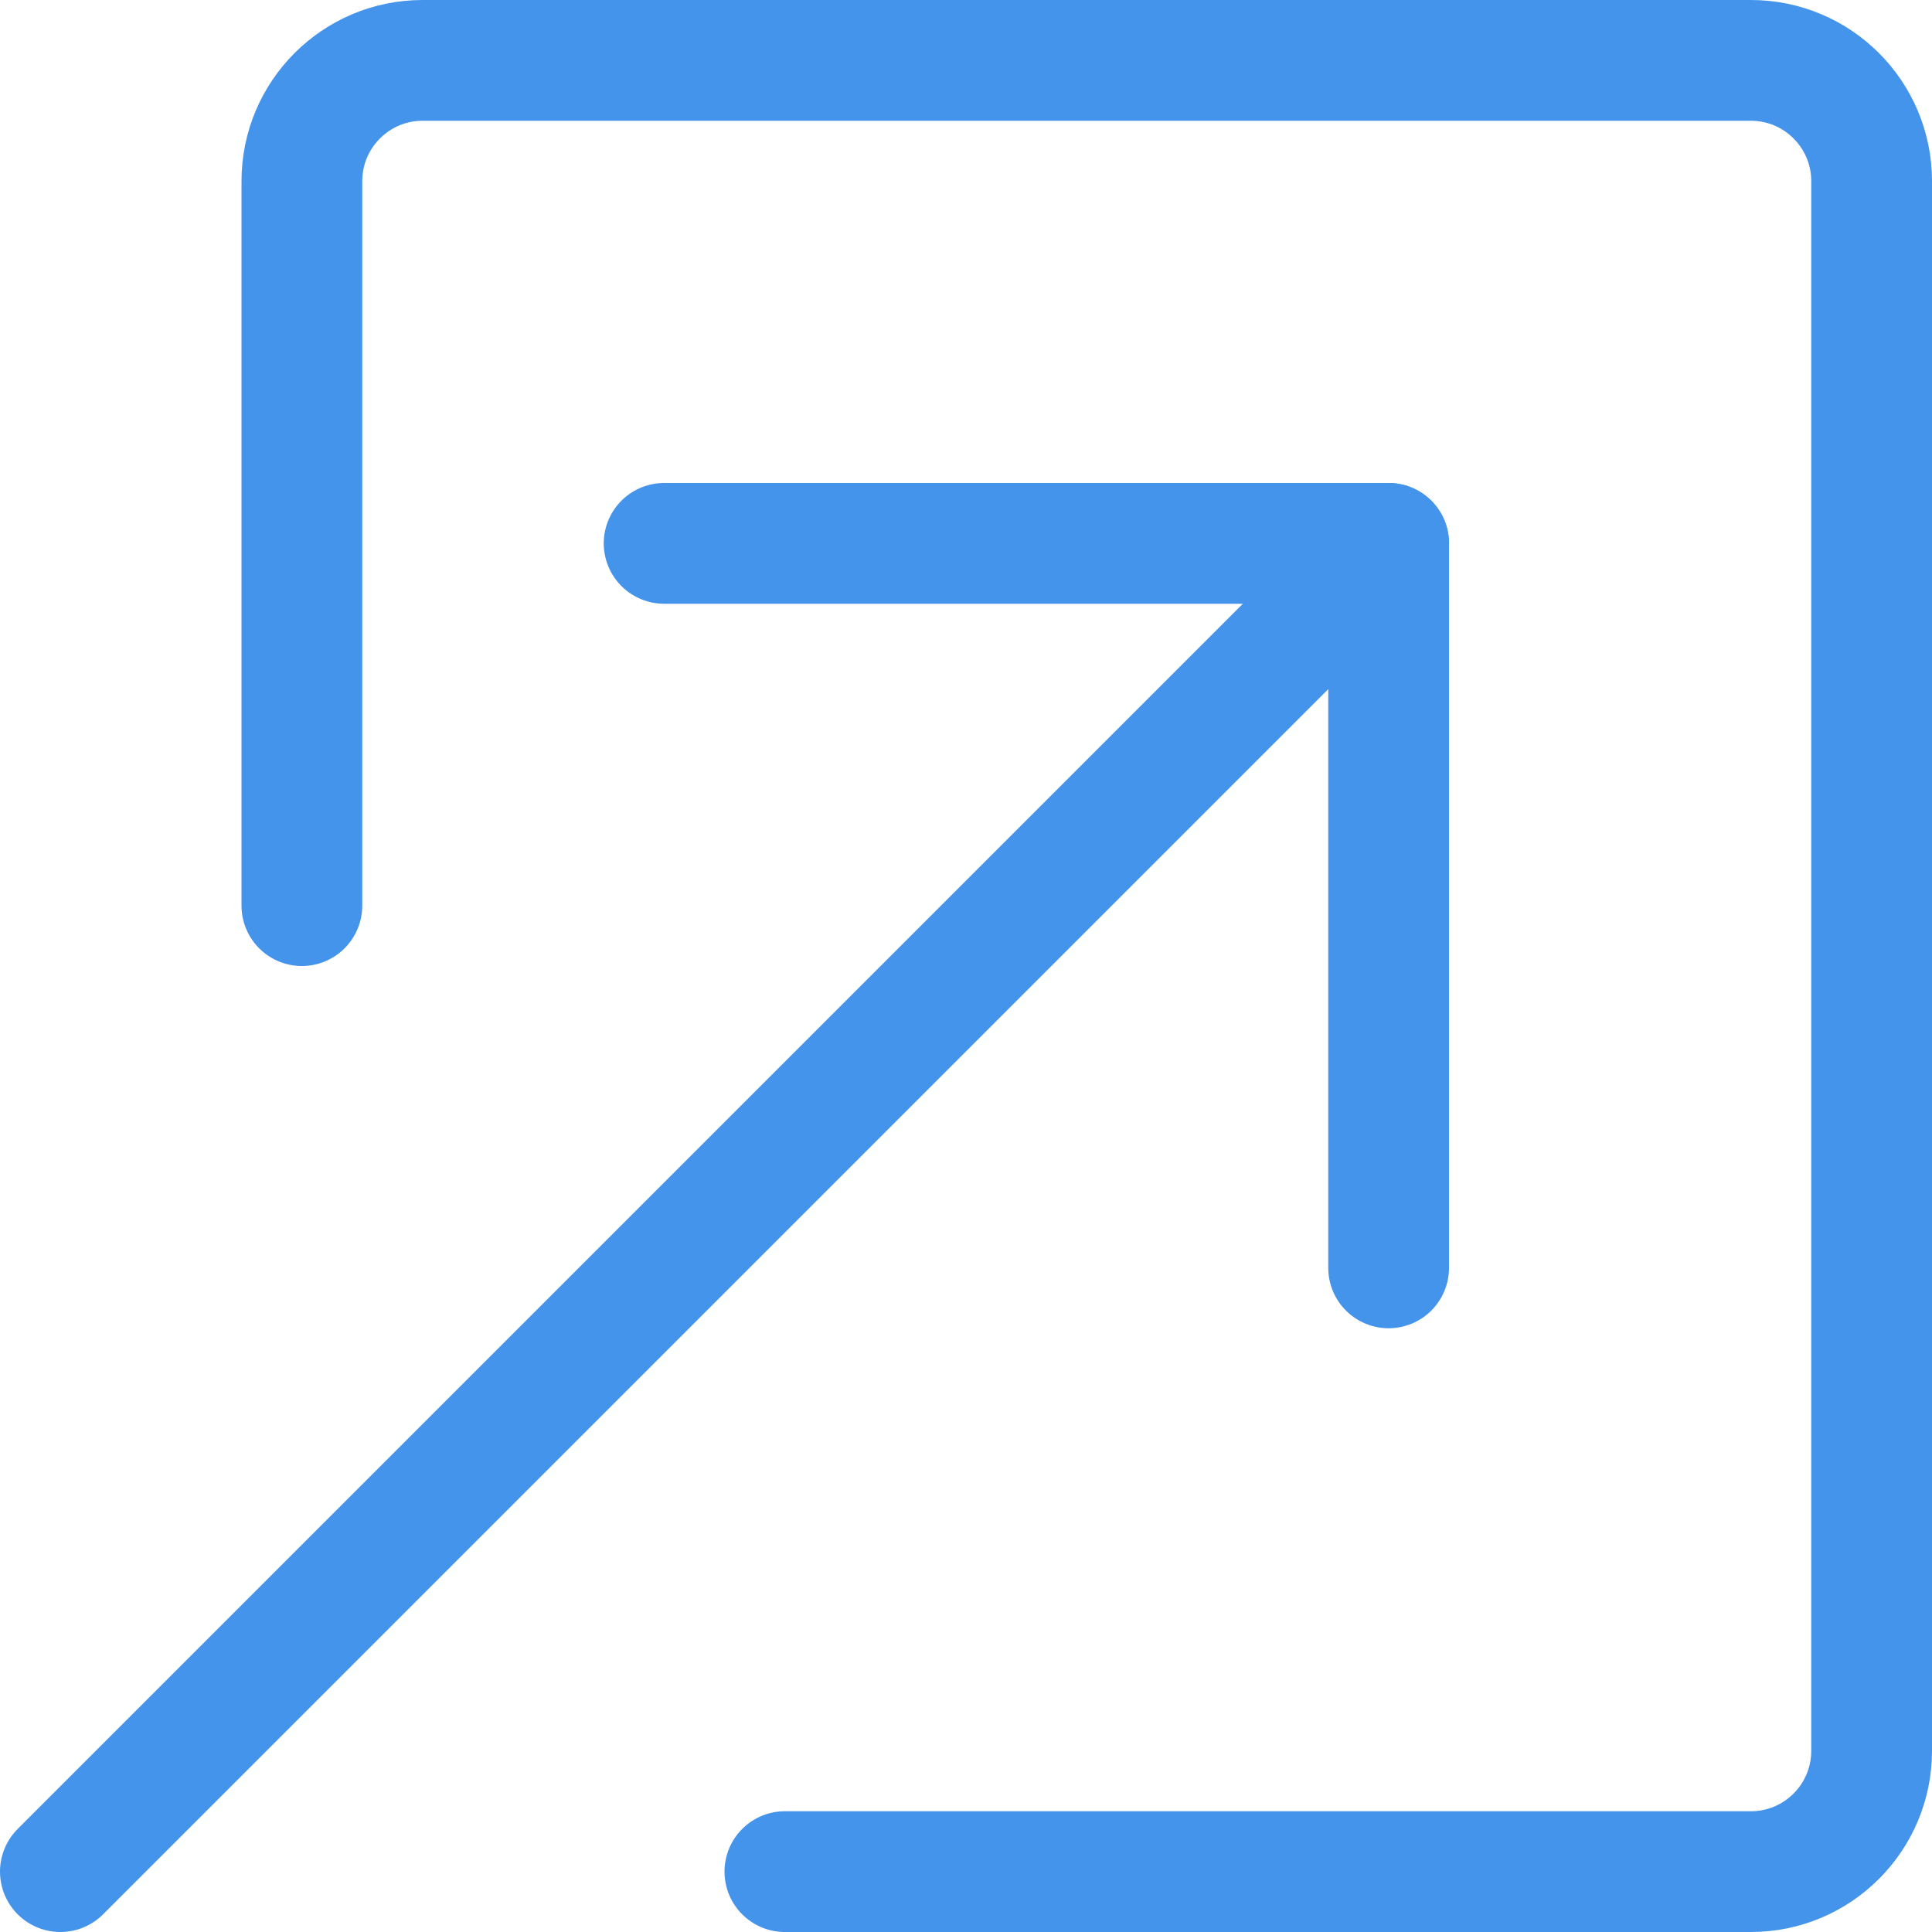
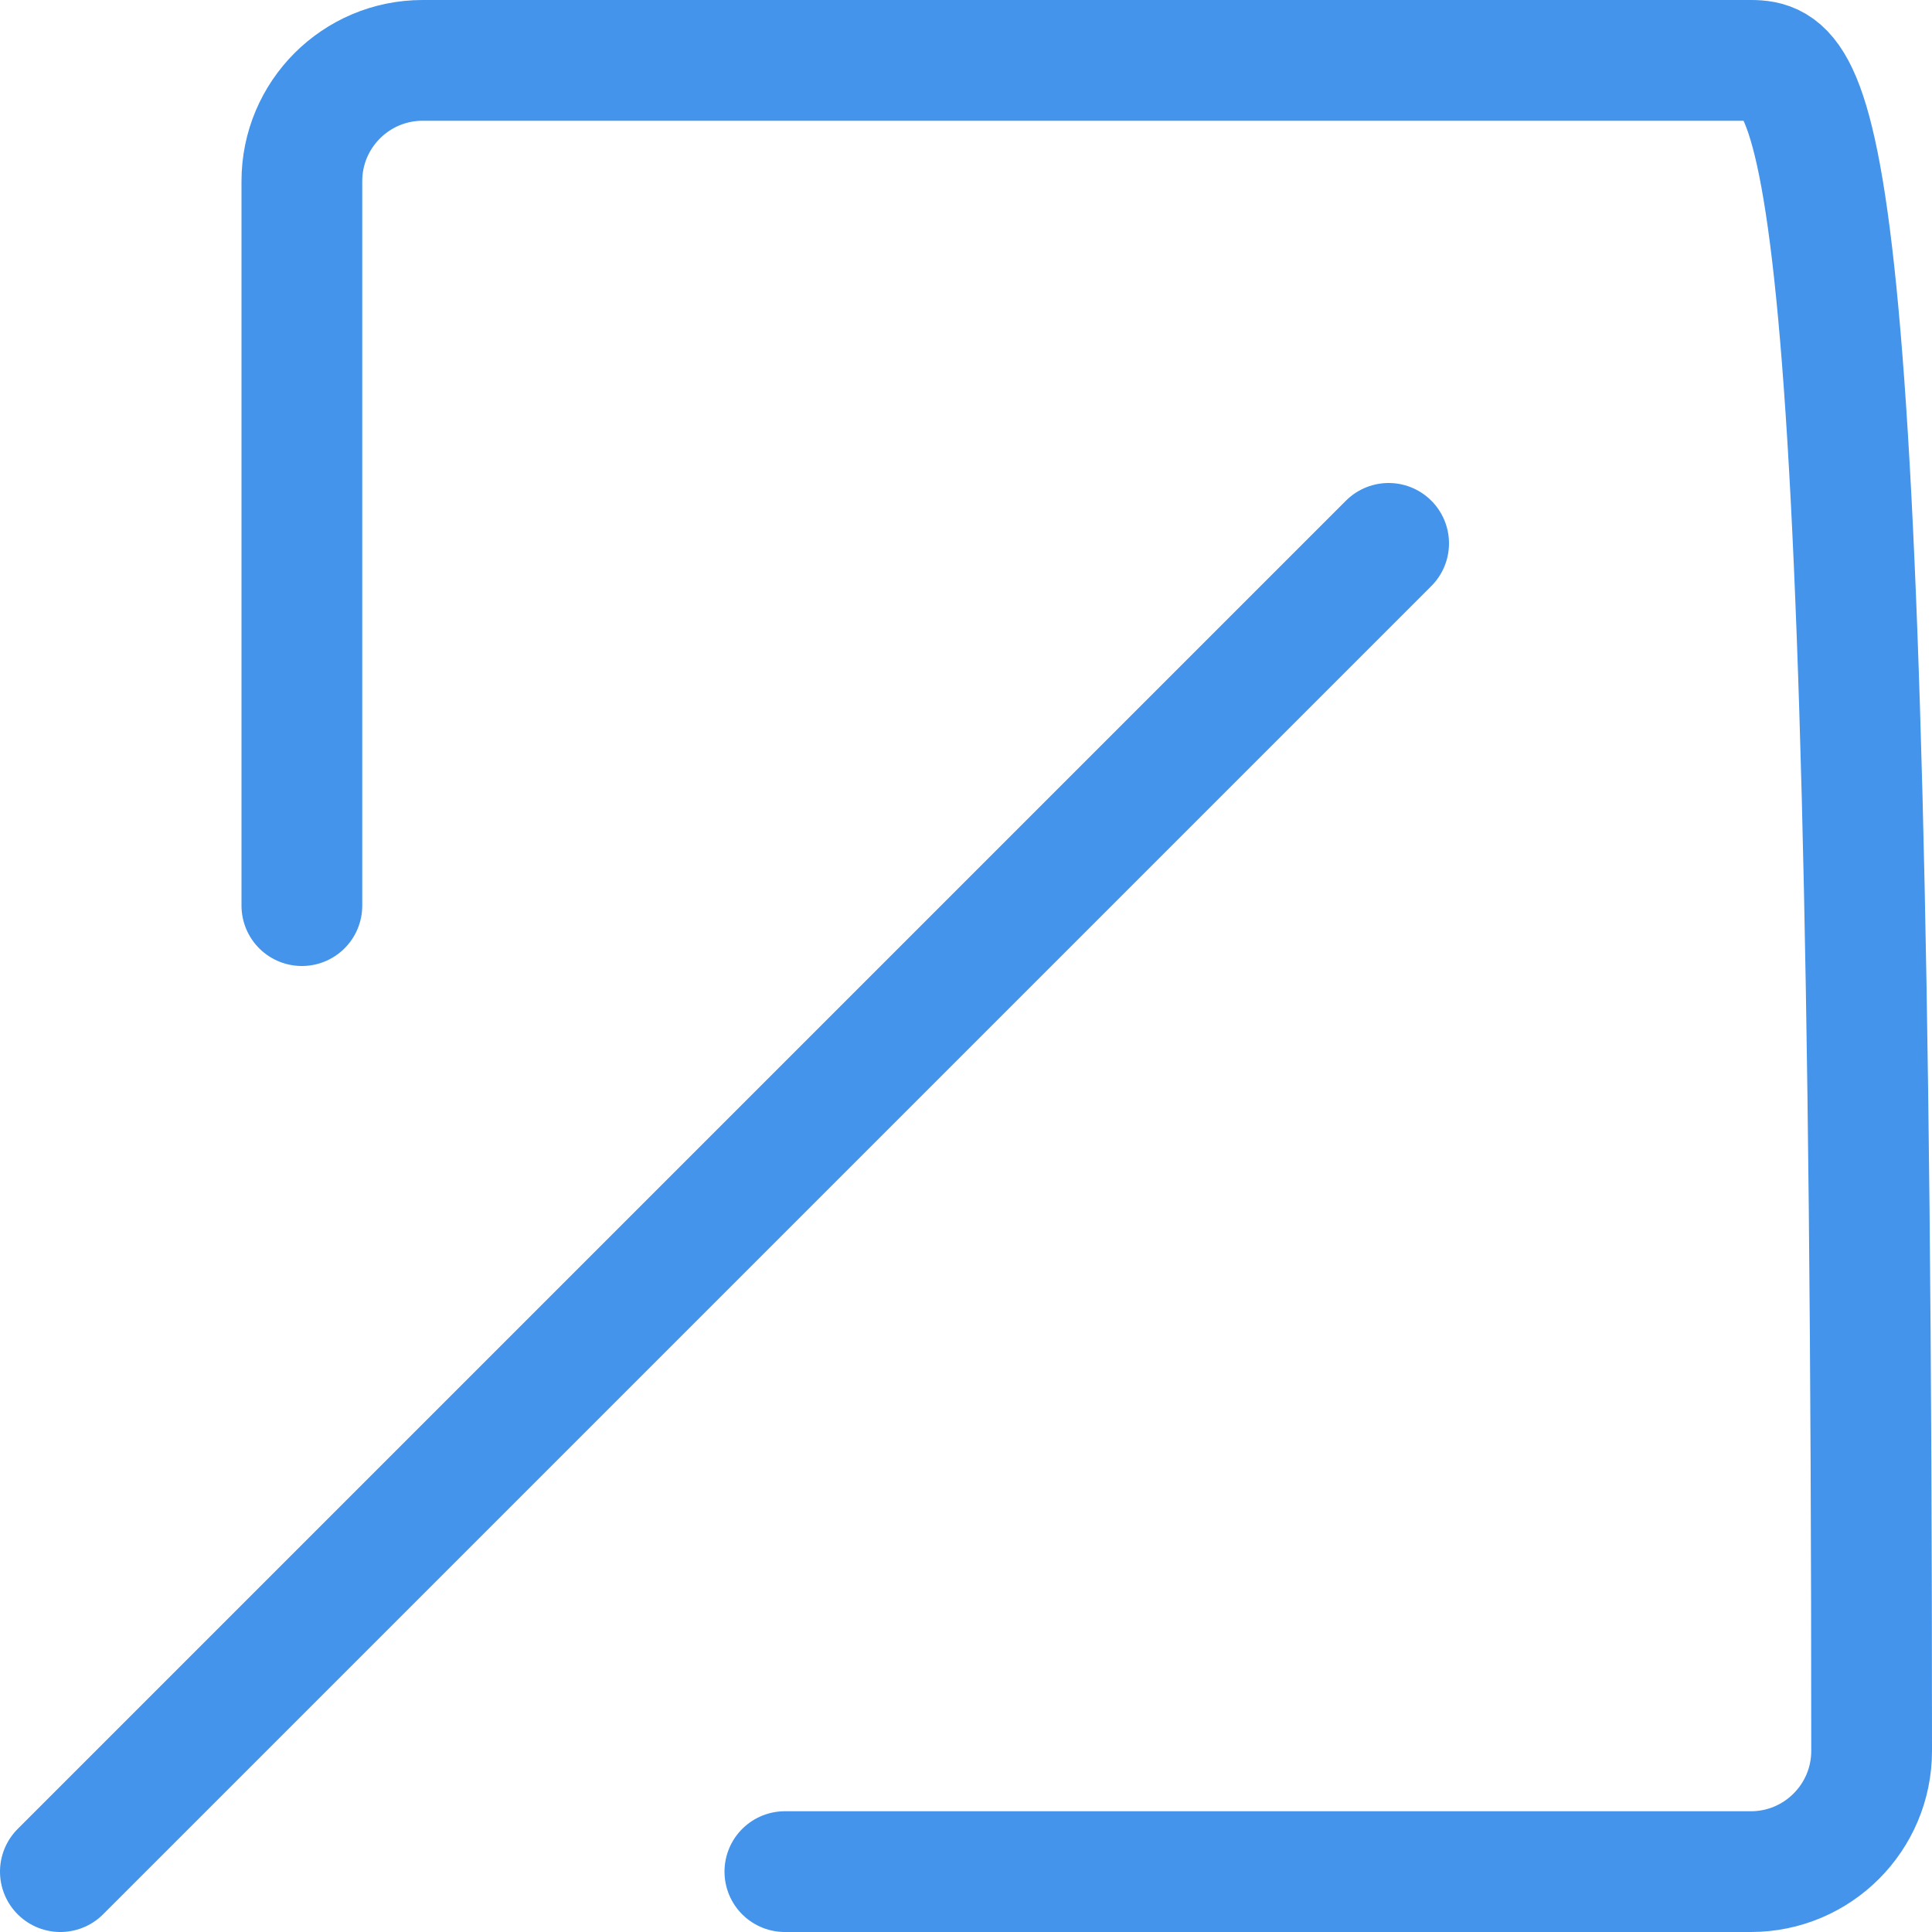
<svg xmlns="http://www.w3.org/2000/svg" width="16" height="16" viewBox="0 0 16 16" fill="none">
  <path d="M11.5 4.5L0.5 15.5" stroke="#4394EA" stroke-linecap="round" stroke-linejoin="round" />
-   <path d="M5.5 4.5H11.5V10.5" stroke="#4394EA" stroke-linecap="round" stroke-linejoin="round" />
-   <path d="M6.5 15.5H14.5C15.052 15.5 15.5 15.052 15.5 14.5V1.5C15.5 0.948 15.052 0.5 14.5 0.5H3.5C2.948 0.5 2.5 0.948 2.5 1.5V7.5" stroke="#4394EA" stroke-linecap="round" stroke-linejoin="round" />
+   <path d="M6.5 15.5H14.5C15.052 15.5 15.5 15.052 15.5 14.5C15.5 0.948 15.052 0.5 14.5 0.5H3.5C2.948 0.5 2.5 0.948 2.5 1.5V7.5" stroke="#4394EA" stroke-linecap="round" stroke-linejoin="round" />
</svg>